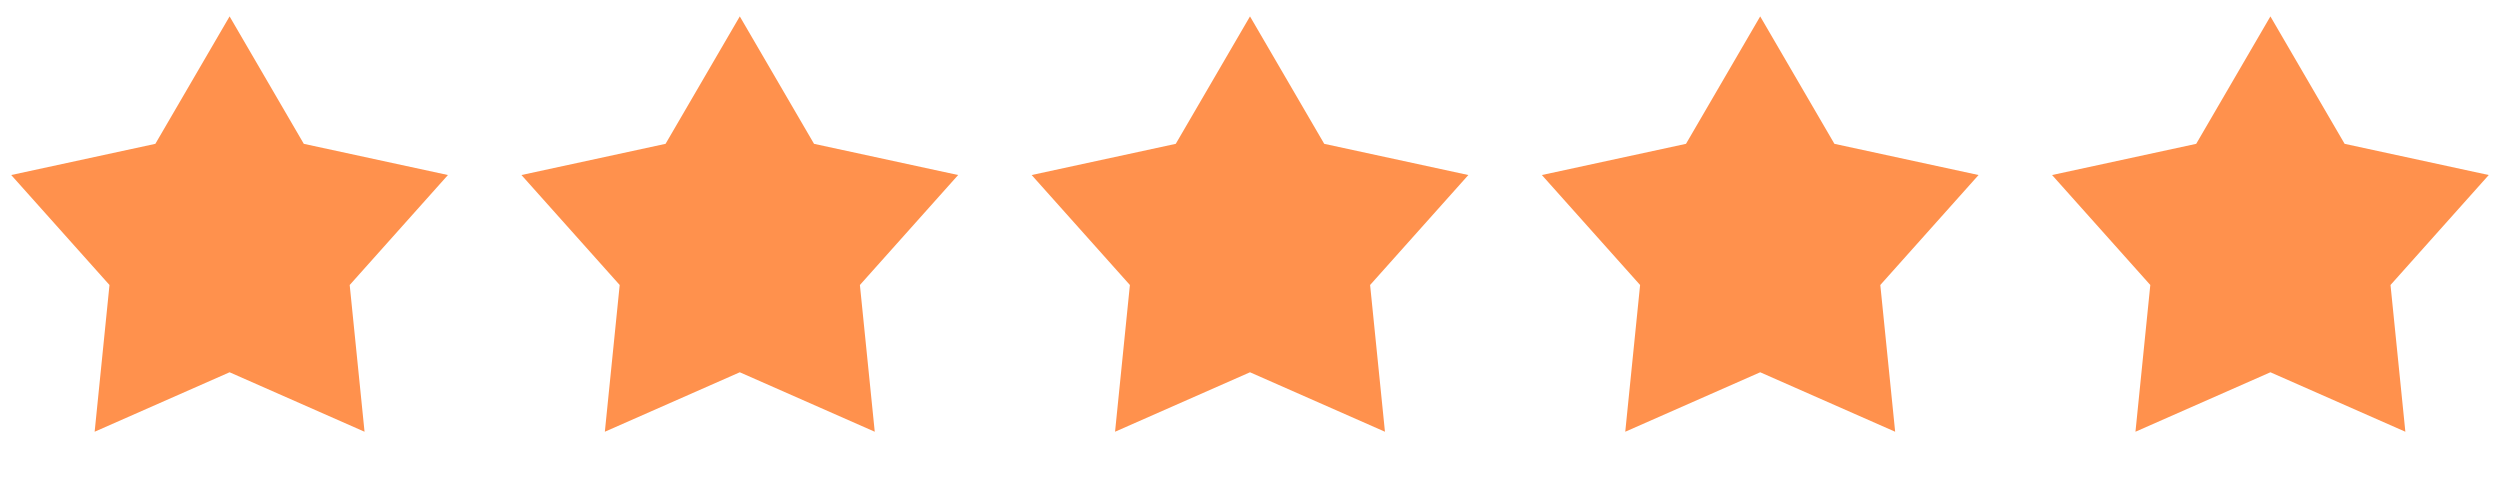
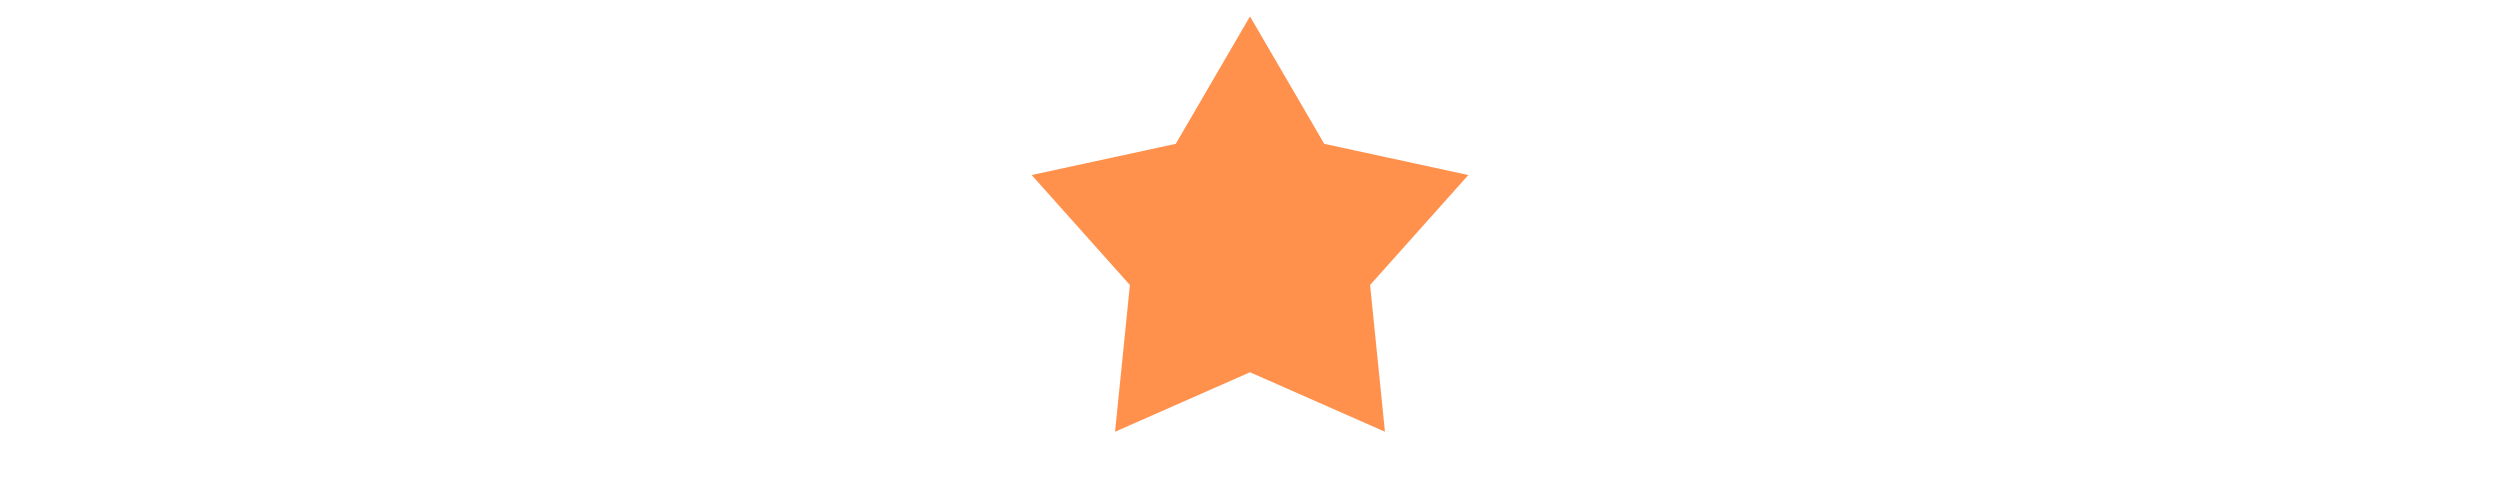
<svg xmlns="http://www.w3.org/2000/svg" width="98" height="19" viewBox="0 0 98 19" fill="none">
-   <path d="M9 0.643L11.909 5.638L17.559 6.861L13.708 11.172L14.29 16.924L9 14.593L3.71 16.924L4.292 11.172L0.44 6.861L6.09 5.638L9 0.643Z" fill="#FF914D" />
-   <path d="M29 0.643L31.91 5.638L37.559 6.861L33.708 11.172L34.29 16.924L29 14.593L23.71 16.924L24.292 11.172L20.441 6.861L26.09 5.638L29 0.643Z" fill="#FF914D" />
  <path d="M49 0.643L51.91 5.638L57.559 6.861L53.708 11.172L54.29 16.924L49 14.593L43.71 16.924L44.292 11.172L40.441 6.861L46.09 5.638L49 0.643Z" fill="#FF914D" />
-   <path d="M69 0.643L71.909 5.638L77.559 6.861L73.708 11.172L74.29 16.924L69 14.593L63.71 16.924L64.292 11.172L60.441 6.861L66.091 5.638L69 0.643Z" fill="#FF914D" />
-   <path d="M89 0.643L91.909 5.638L97.559 6.861L93.708 11.172L94.29 16.924L89 14.593L83.71 16.924L84.292 11.172L80.441 6.861L86.091 5.638L89 0.643Z" fill="#FF914D" />
</svg>